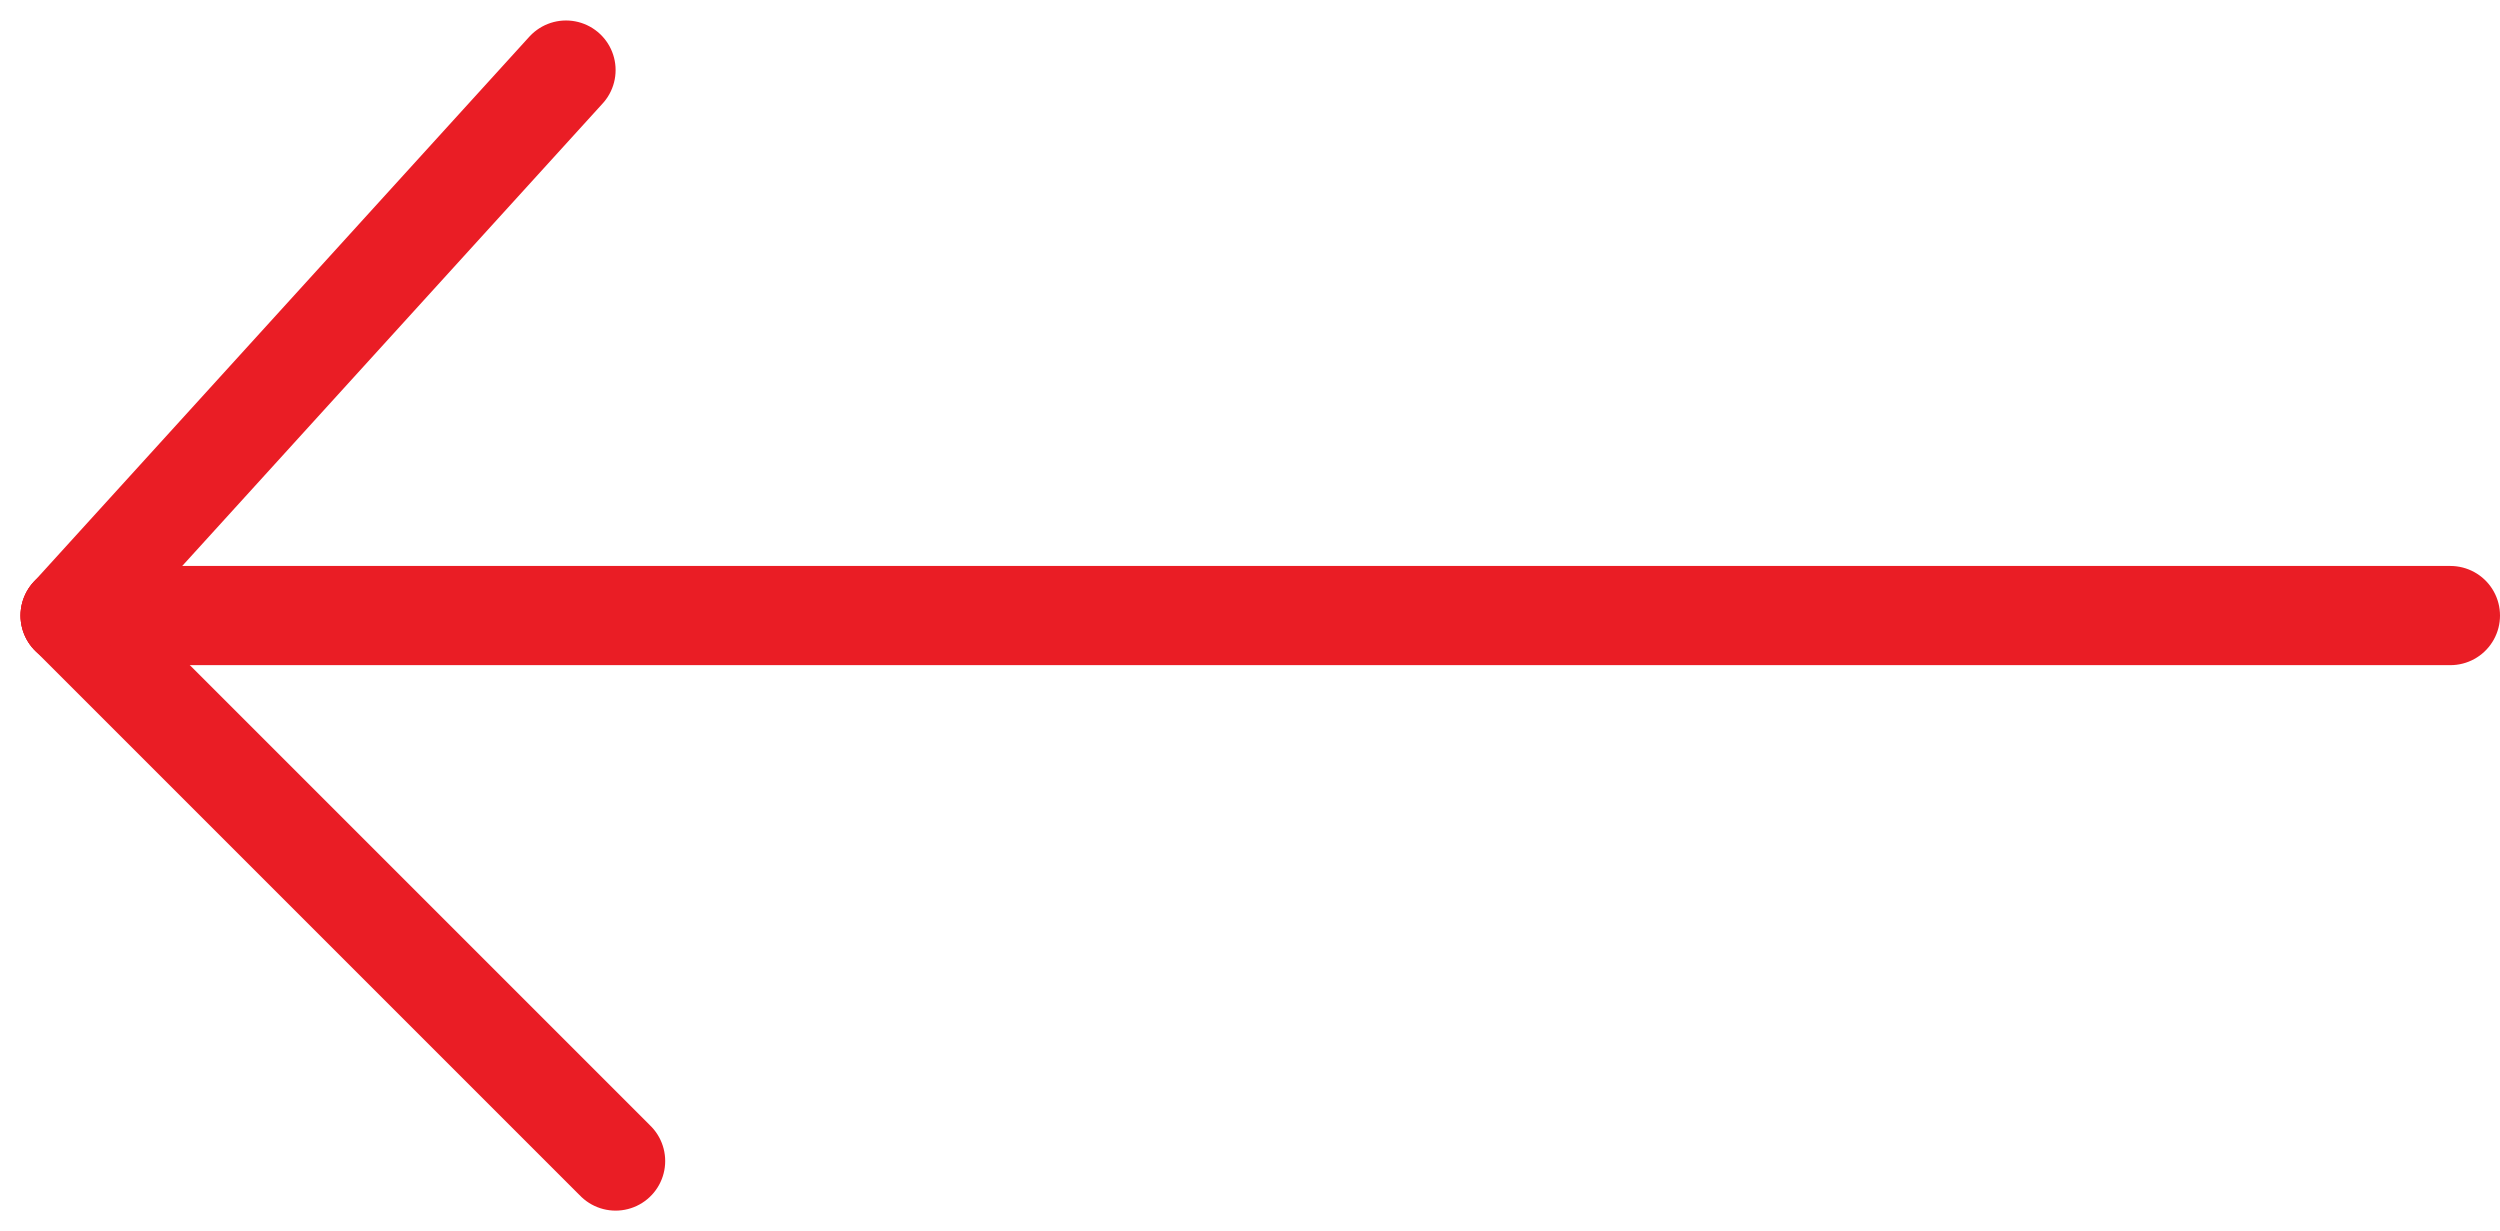
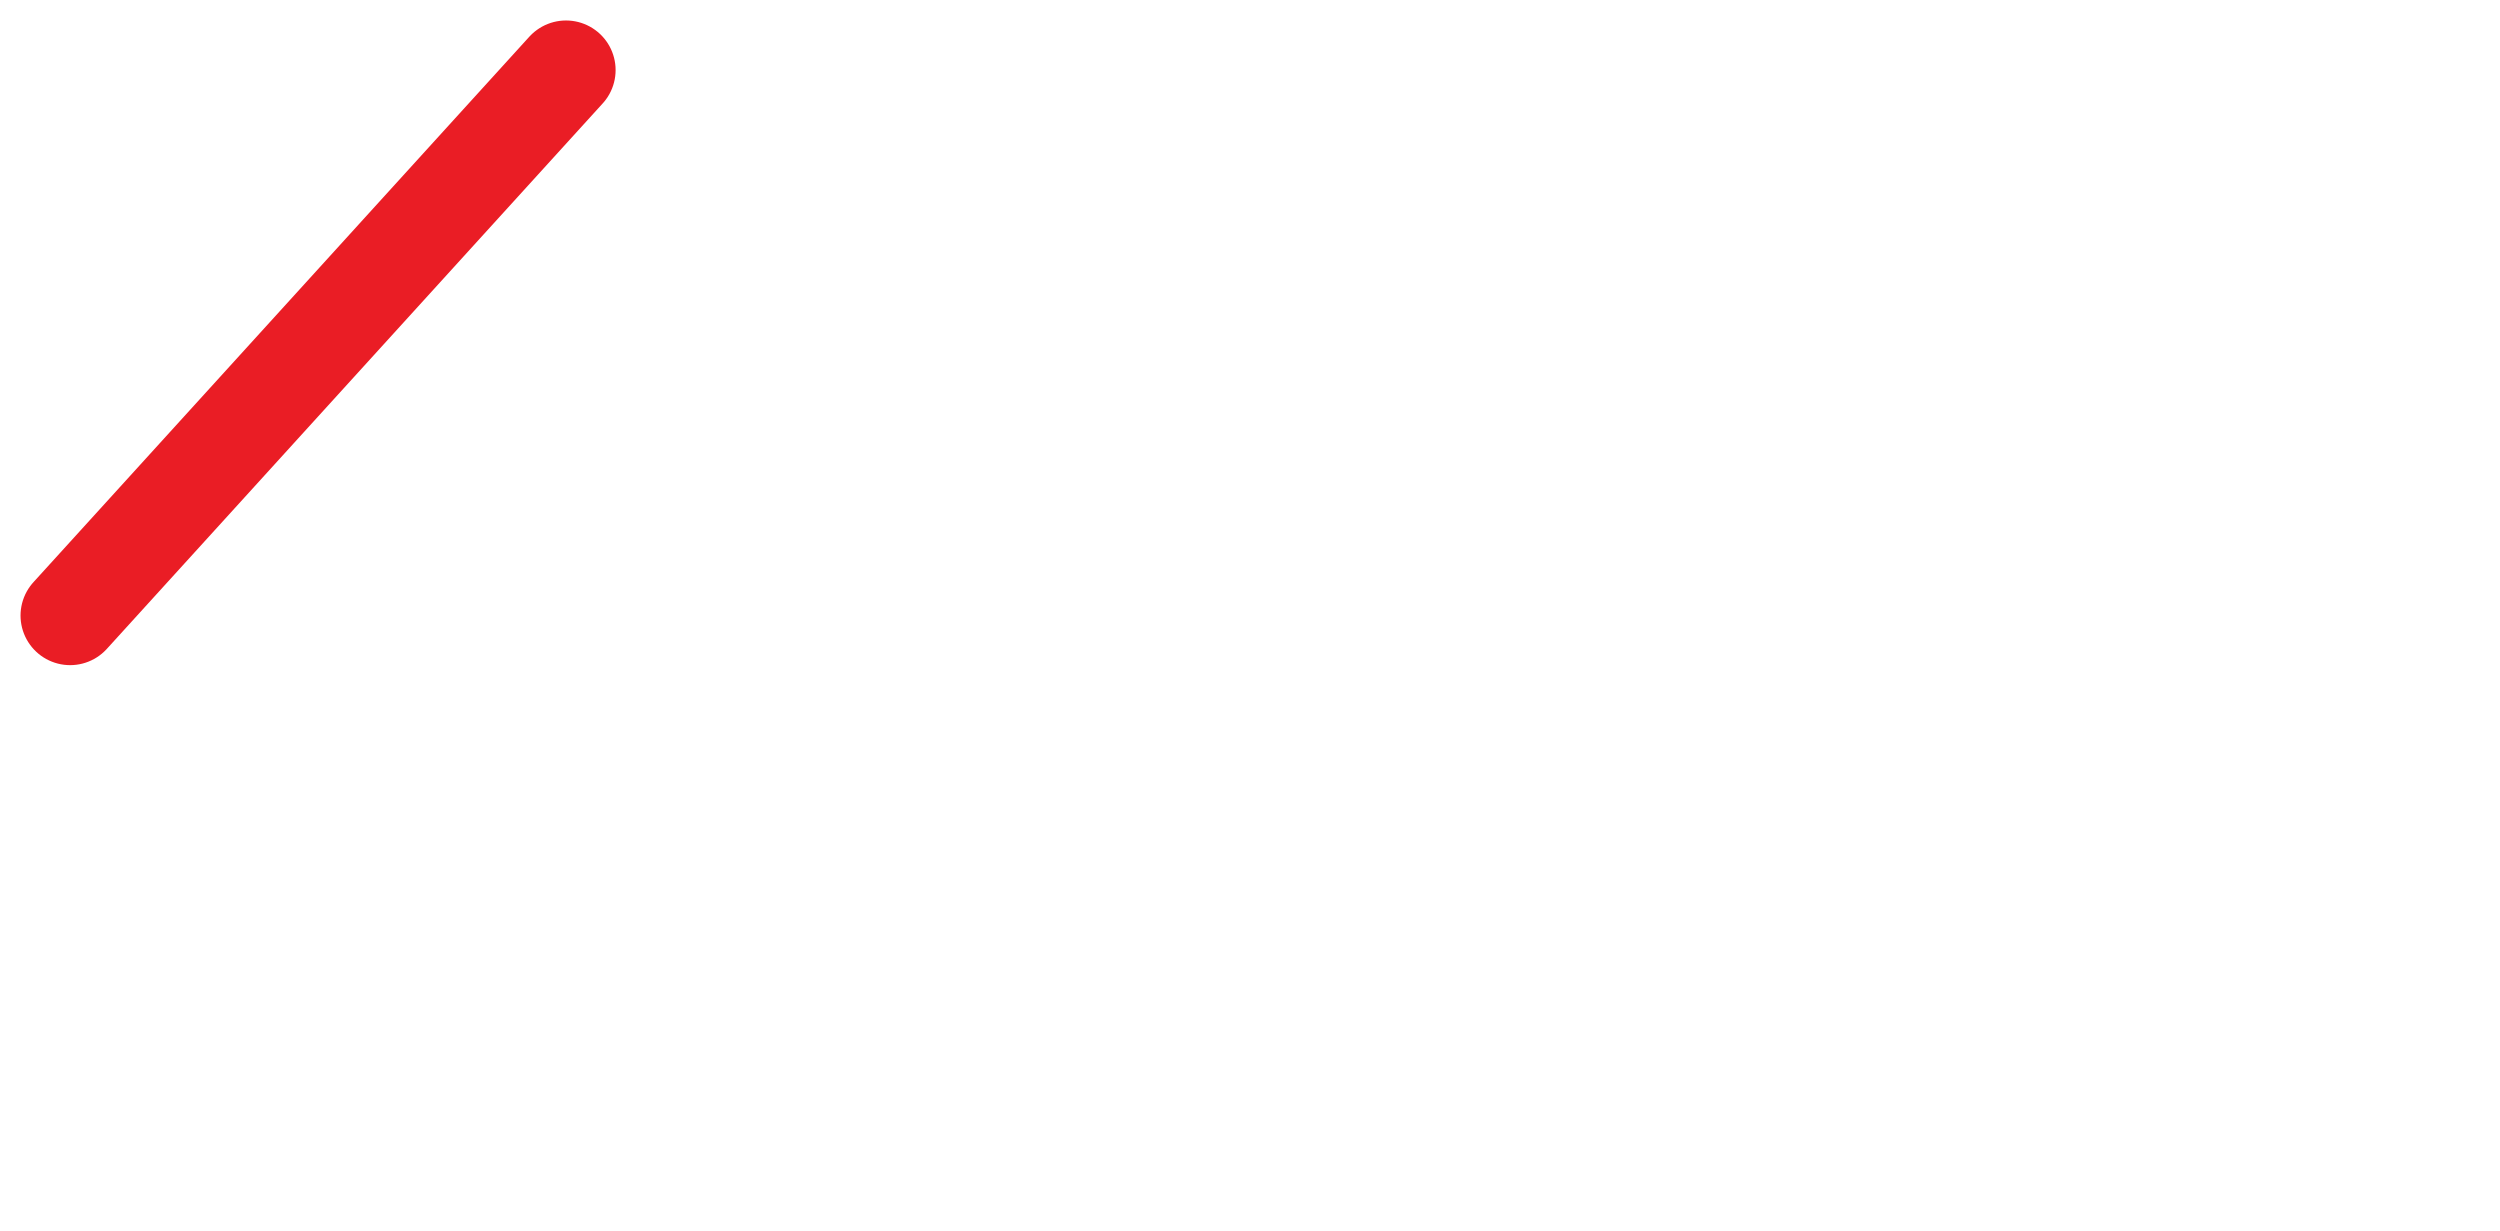
<svg xmlns="http://www.w3.org/2000/svg" width="50.414" height="24.827" viewBox="0 0 50.414 24.827">
  <g id="Component_16_4" data-name="Component 16 – 4" transform="translate(49.414 23.413) rotate(180)">
-     <line id="Line_3" data-name="Line 3" x2="48" transform="translate(0 11)" fill="none" stroke="#EA1D25" stroke-linecap="round" stroke-width="2" />
-     <line id="Line_4" data-name="Line 4" x2="11" y2="11" transform="translate(37)" fill="none" stroke="#EA1D25" stroke-linecap="round" stroke-width="2" />
    <line id="Line_5" data-name="Line 5" y1="11" x2="10" transform="translate(38 11)" fill="none" stroke="#EA1D25" stroke-linecap="round" stroke-width="2" />
  </g>
</svg>